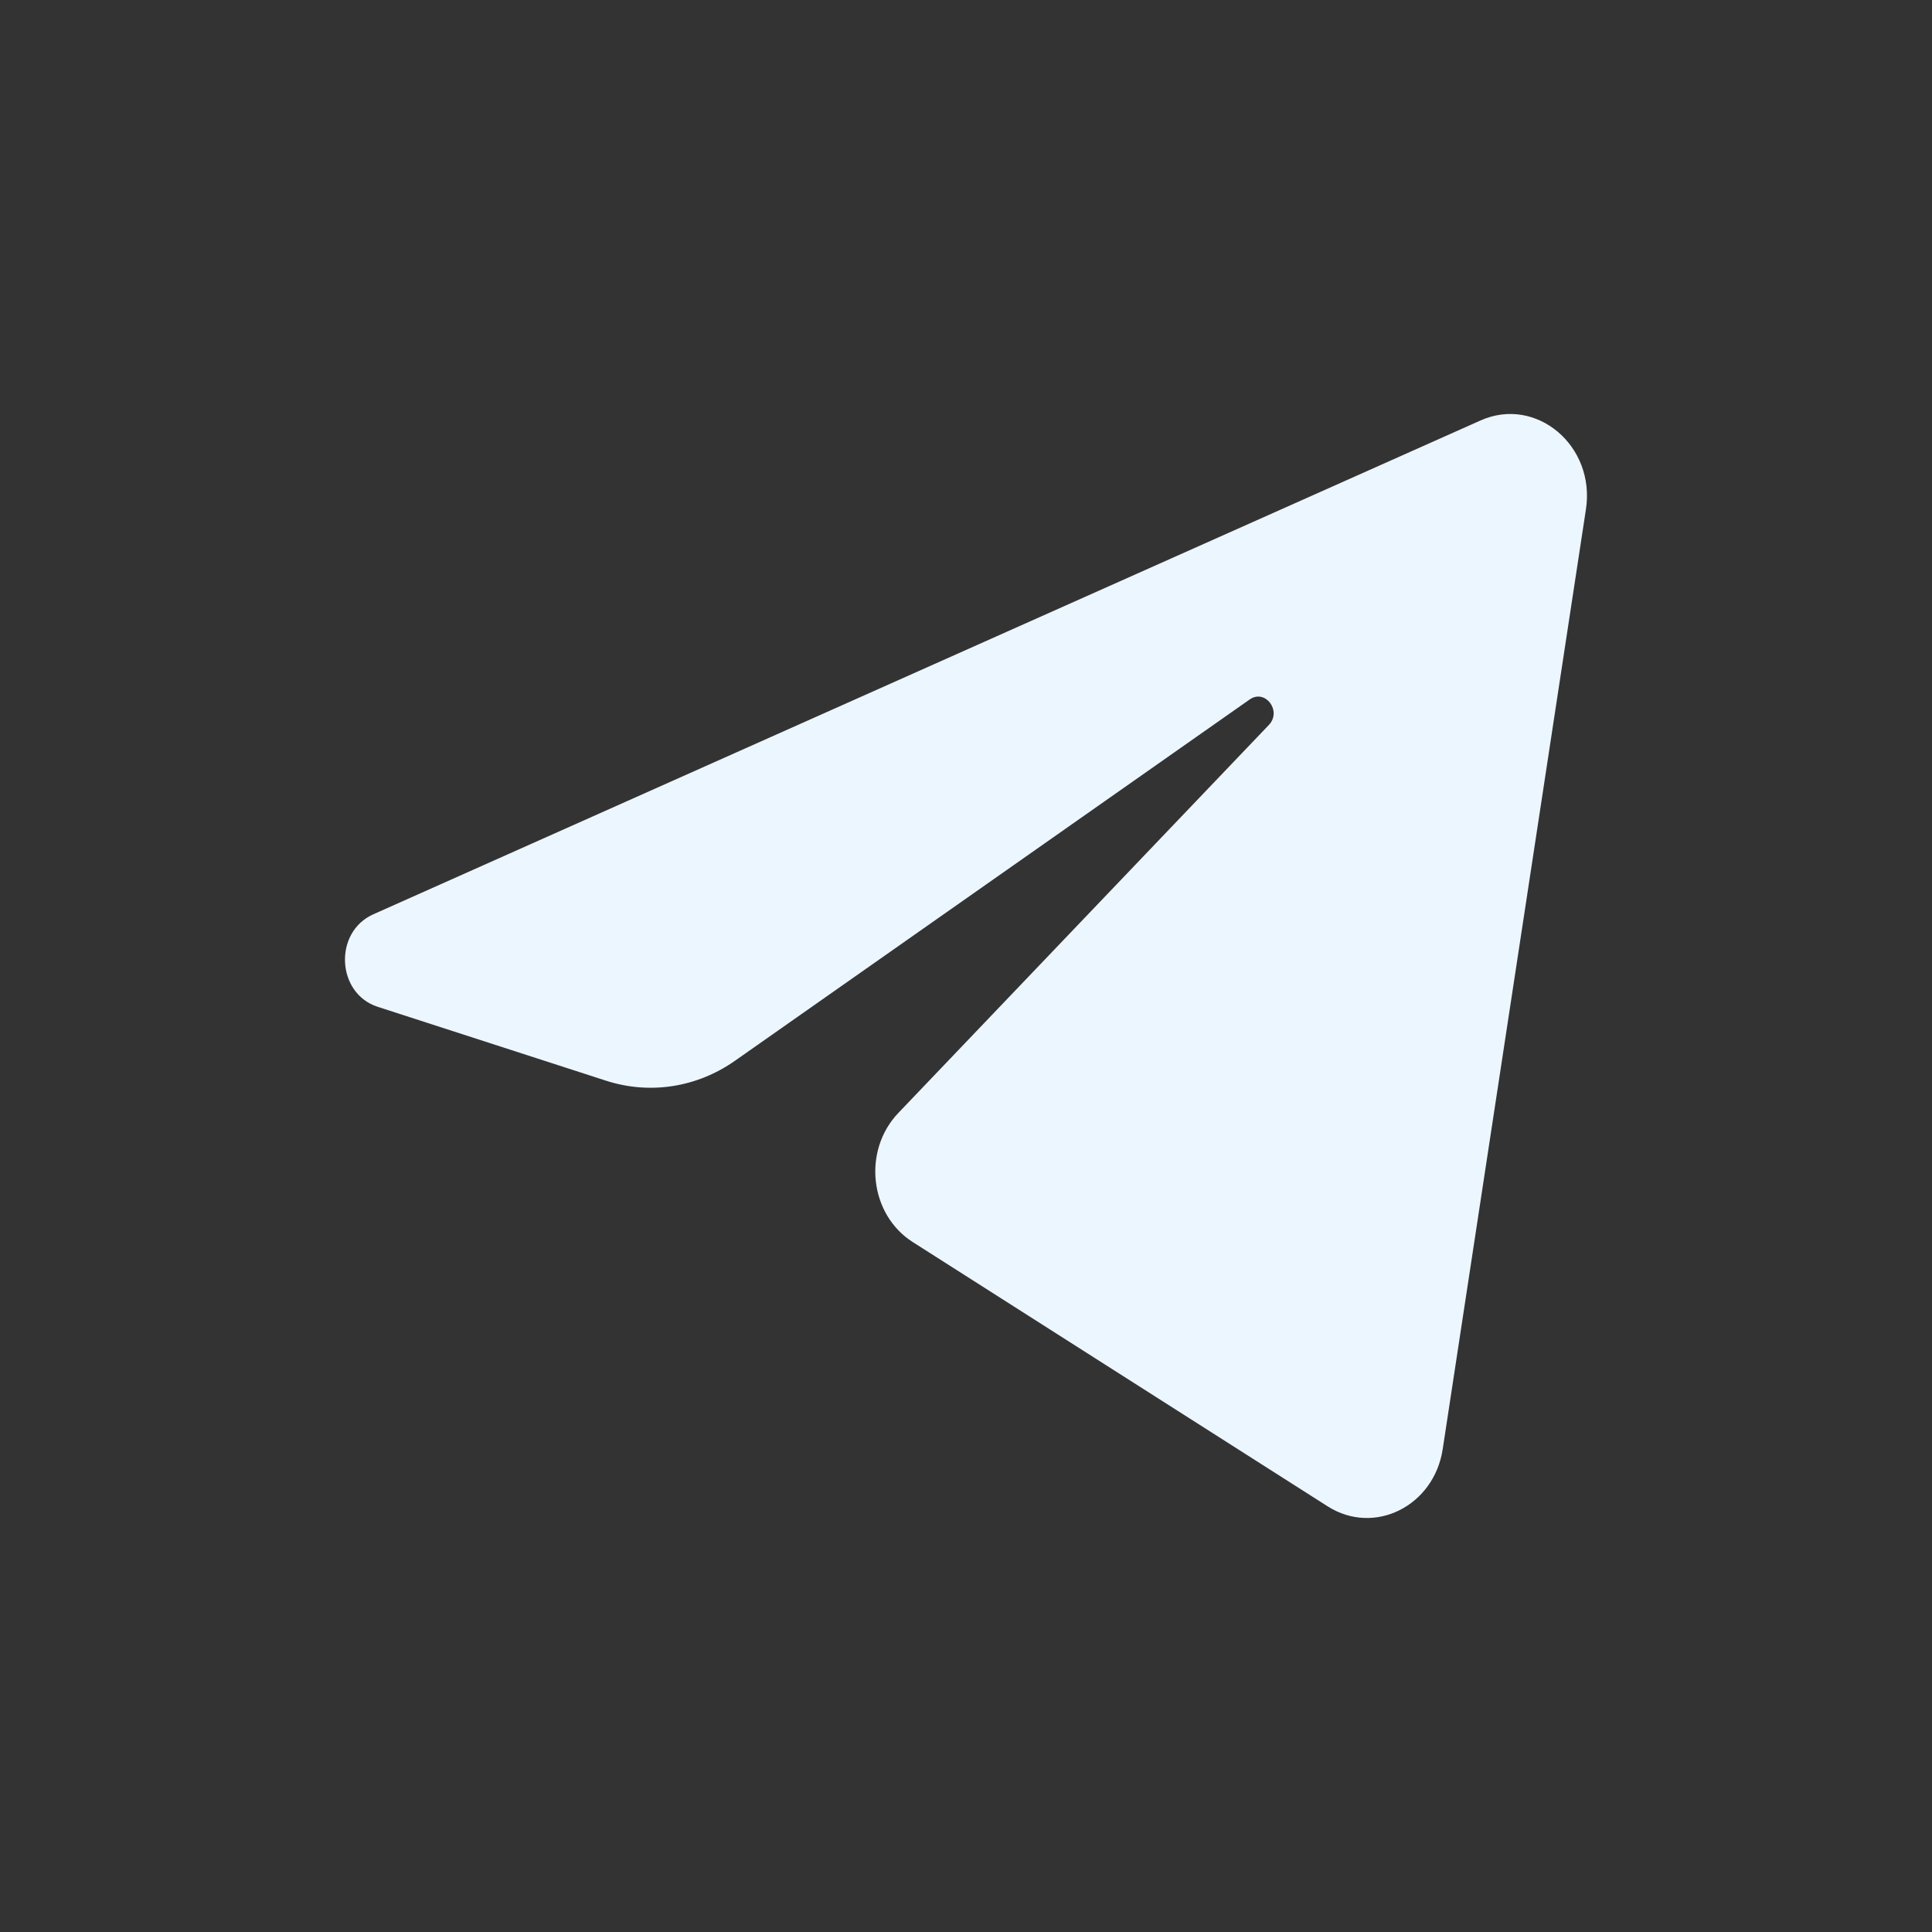
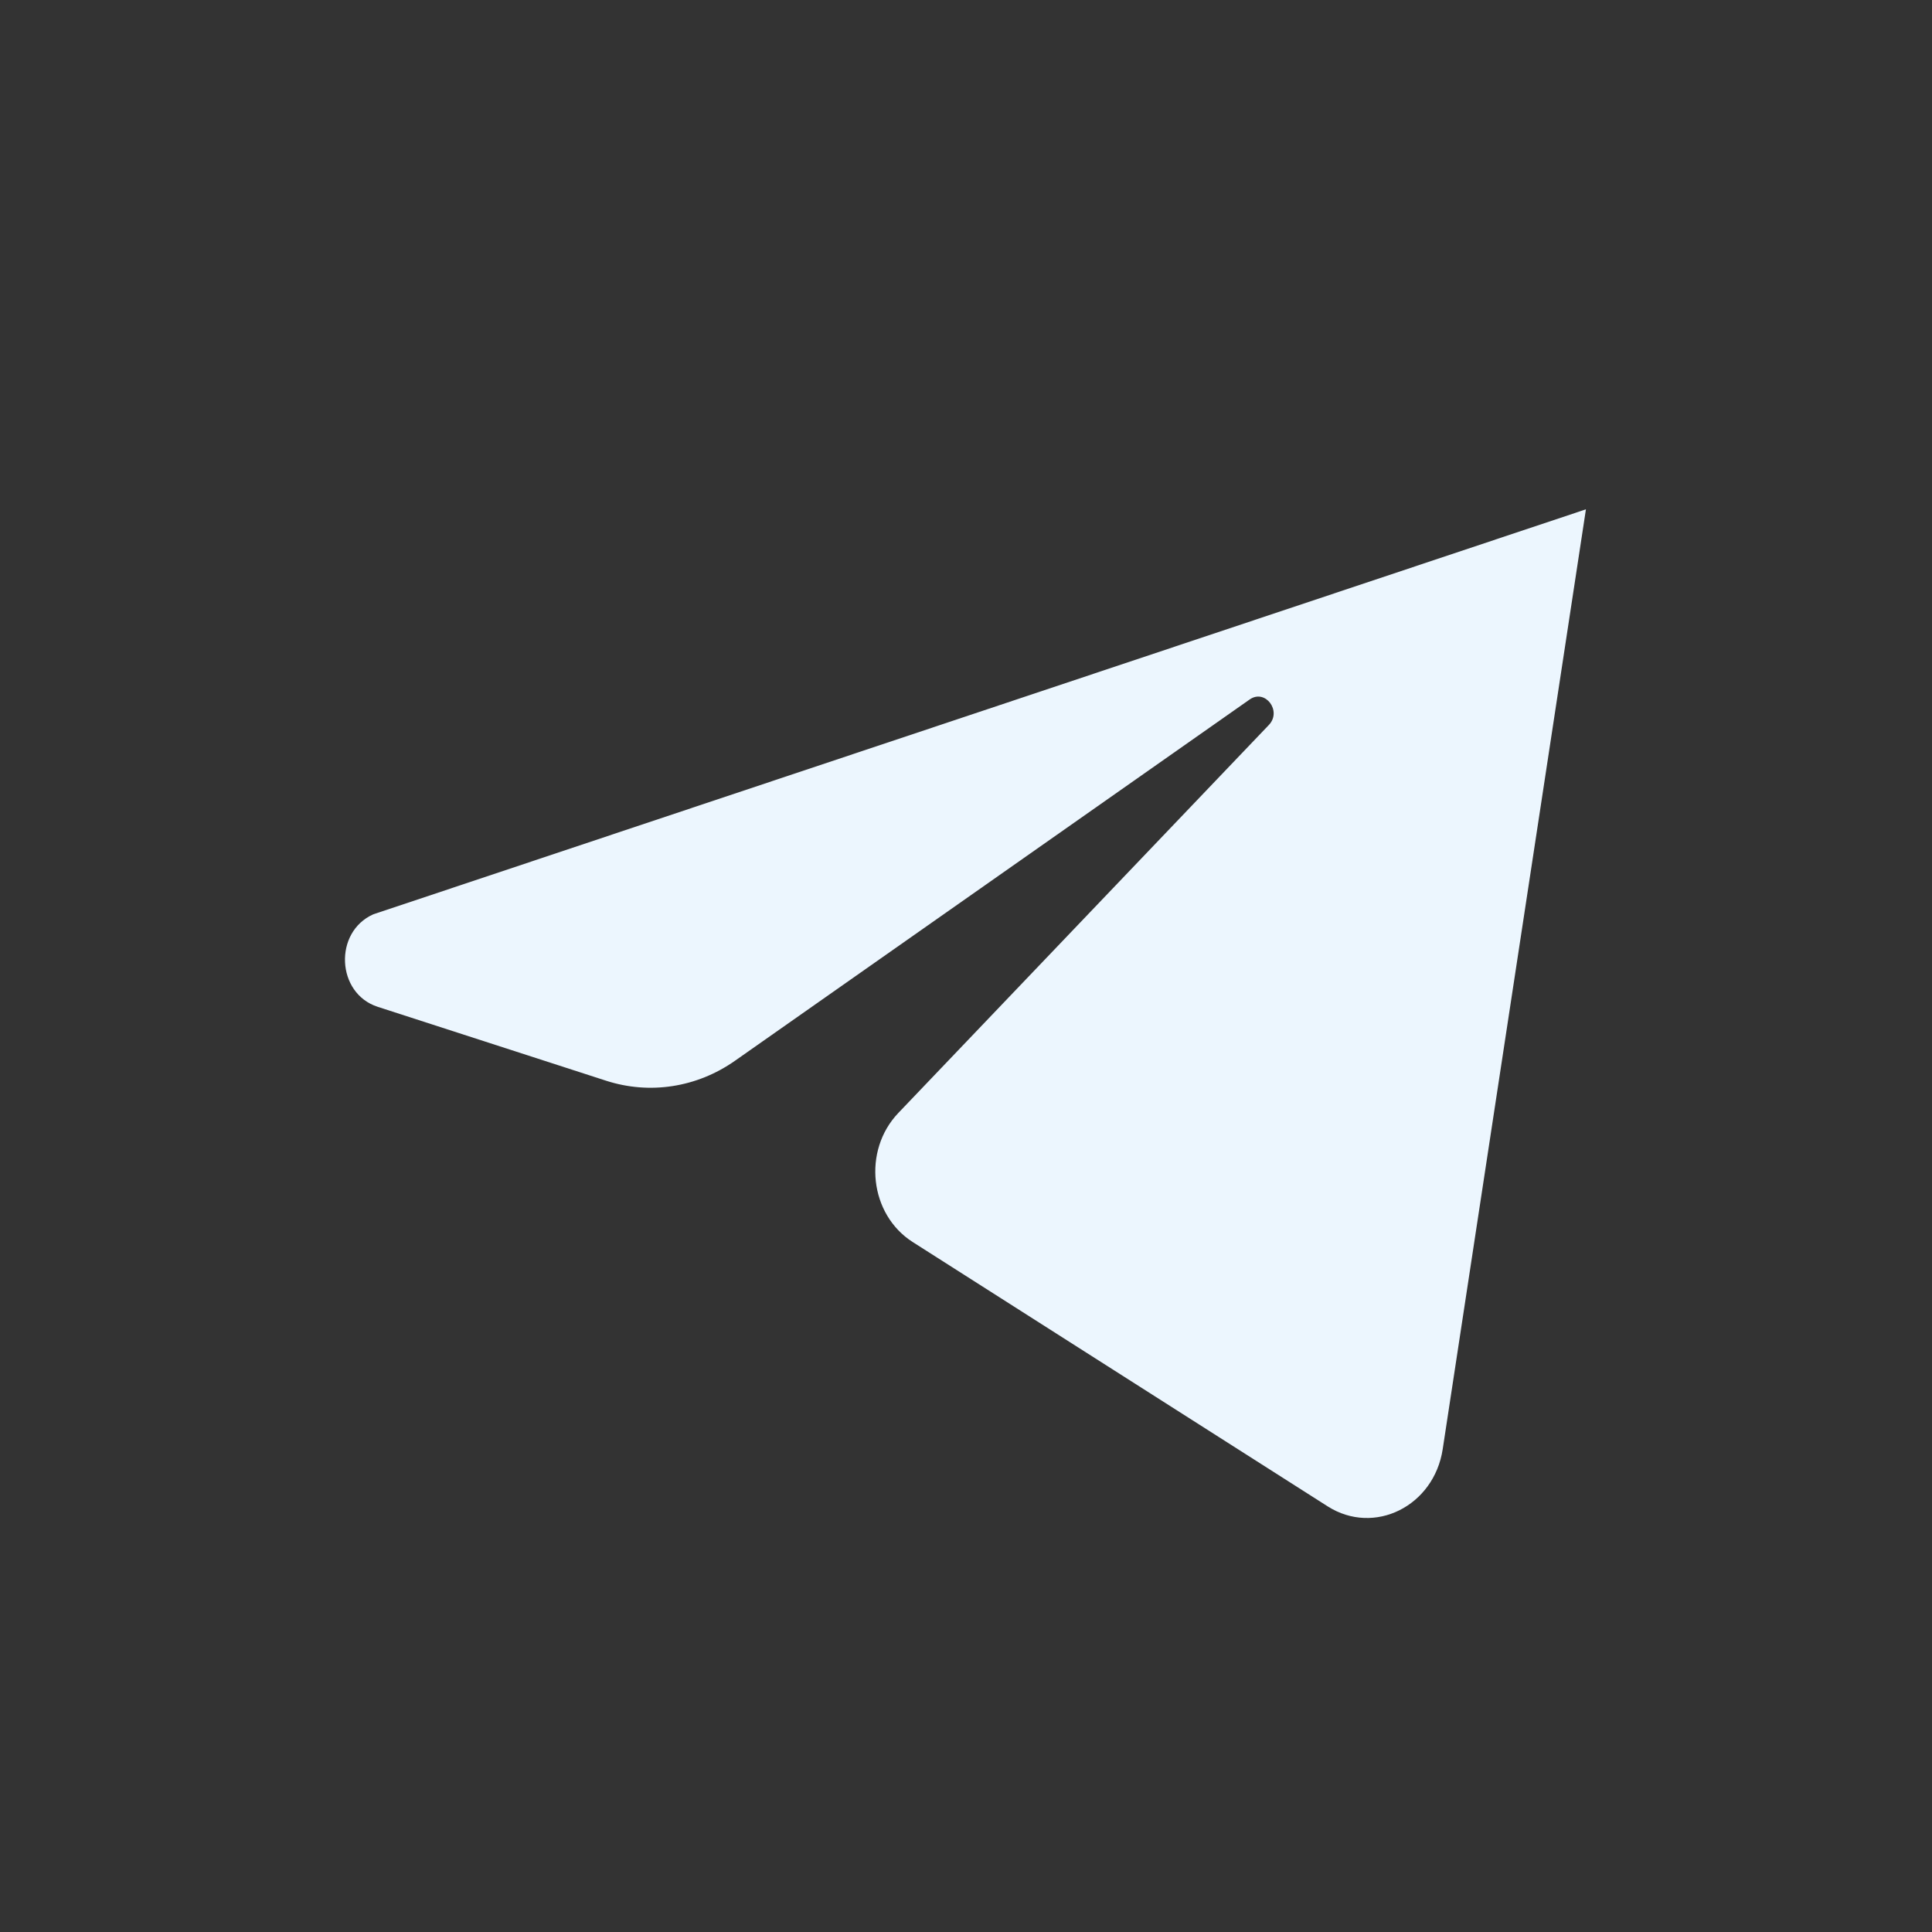
<svg xmlns="http://www.w3.org/2000/svg" width="24" height="24" viewBox="0 0 24 24" fill="none">
  <rect x="0" y="0" width="24" height="24" fill="#333333" stroke="none" />
-   <path d="M19.701 6.327C19.822 5.538 19.083 4.915 18.392 5.223L4.637 11.358C4.142 11.579 4.178 12.341 4.692 12.507L7.529 13.425C8.07 13.6 8.656 13.51 9.129 13.178L15.524 8.689C15.717 8.554 15.927 8.832 15.763 9.005L11.159 13.826C10.713 14.294 10.801 15.087 11.338 15.429L16.492 18.712C17.071 19.081 17.814 18.711 17.922 18.001L19.701 6.327Z" fill="#ECF6FE" />
+   <path d="M19.701 6.327L4.637 11.358C4.142 11.579 4.178 12.341 4.692 12.507L7.529 13.425C8.07 13.6 8.656 13.51 9.129 13.178L15.524 8.689C15.717 8.554 15.927 8.832 15.763 9.005L11.159 13.826C10.713 14.294 10.801 15.087 11.338 15.429L16.492 18.712C17.071 19.081 17.814 18.711 17.922 18.001L19.701 6.327Z" fill="#ECF6FE" />
</svg>